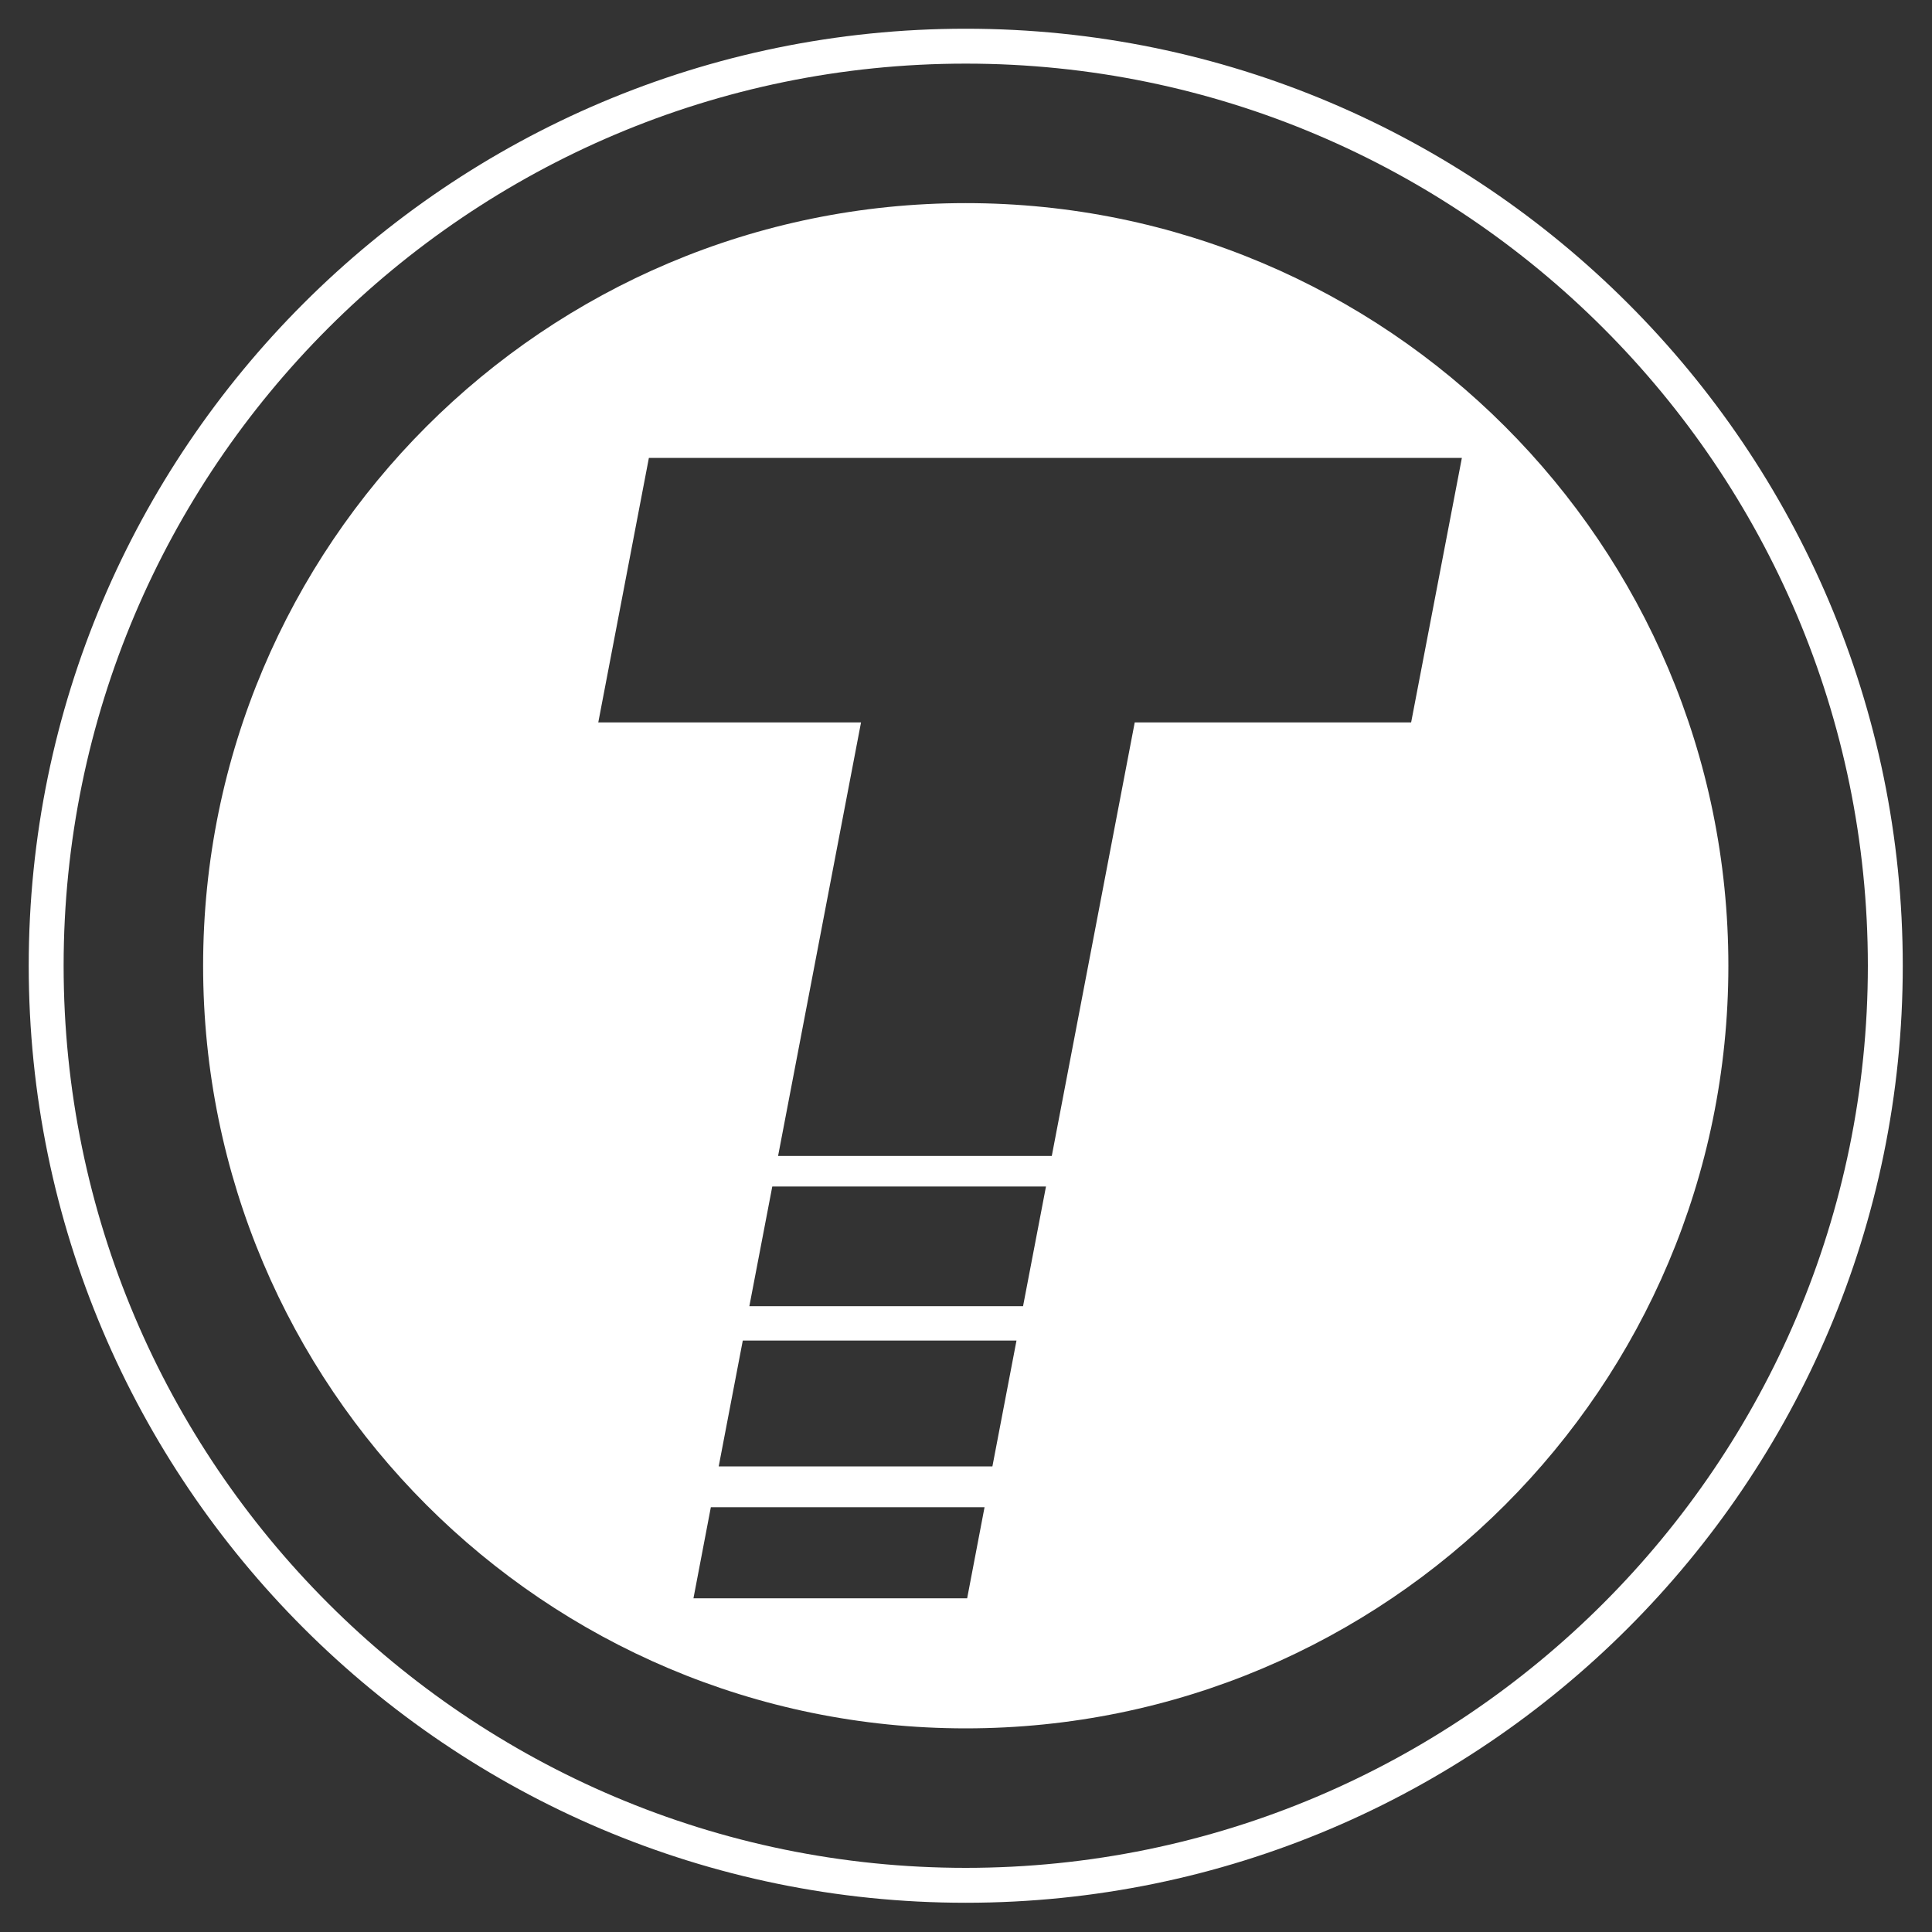
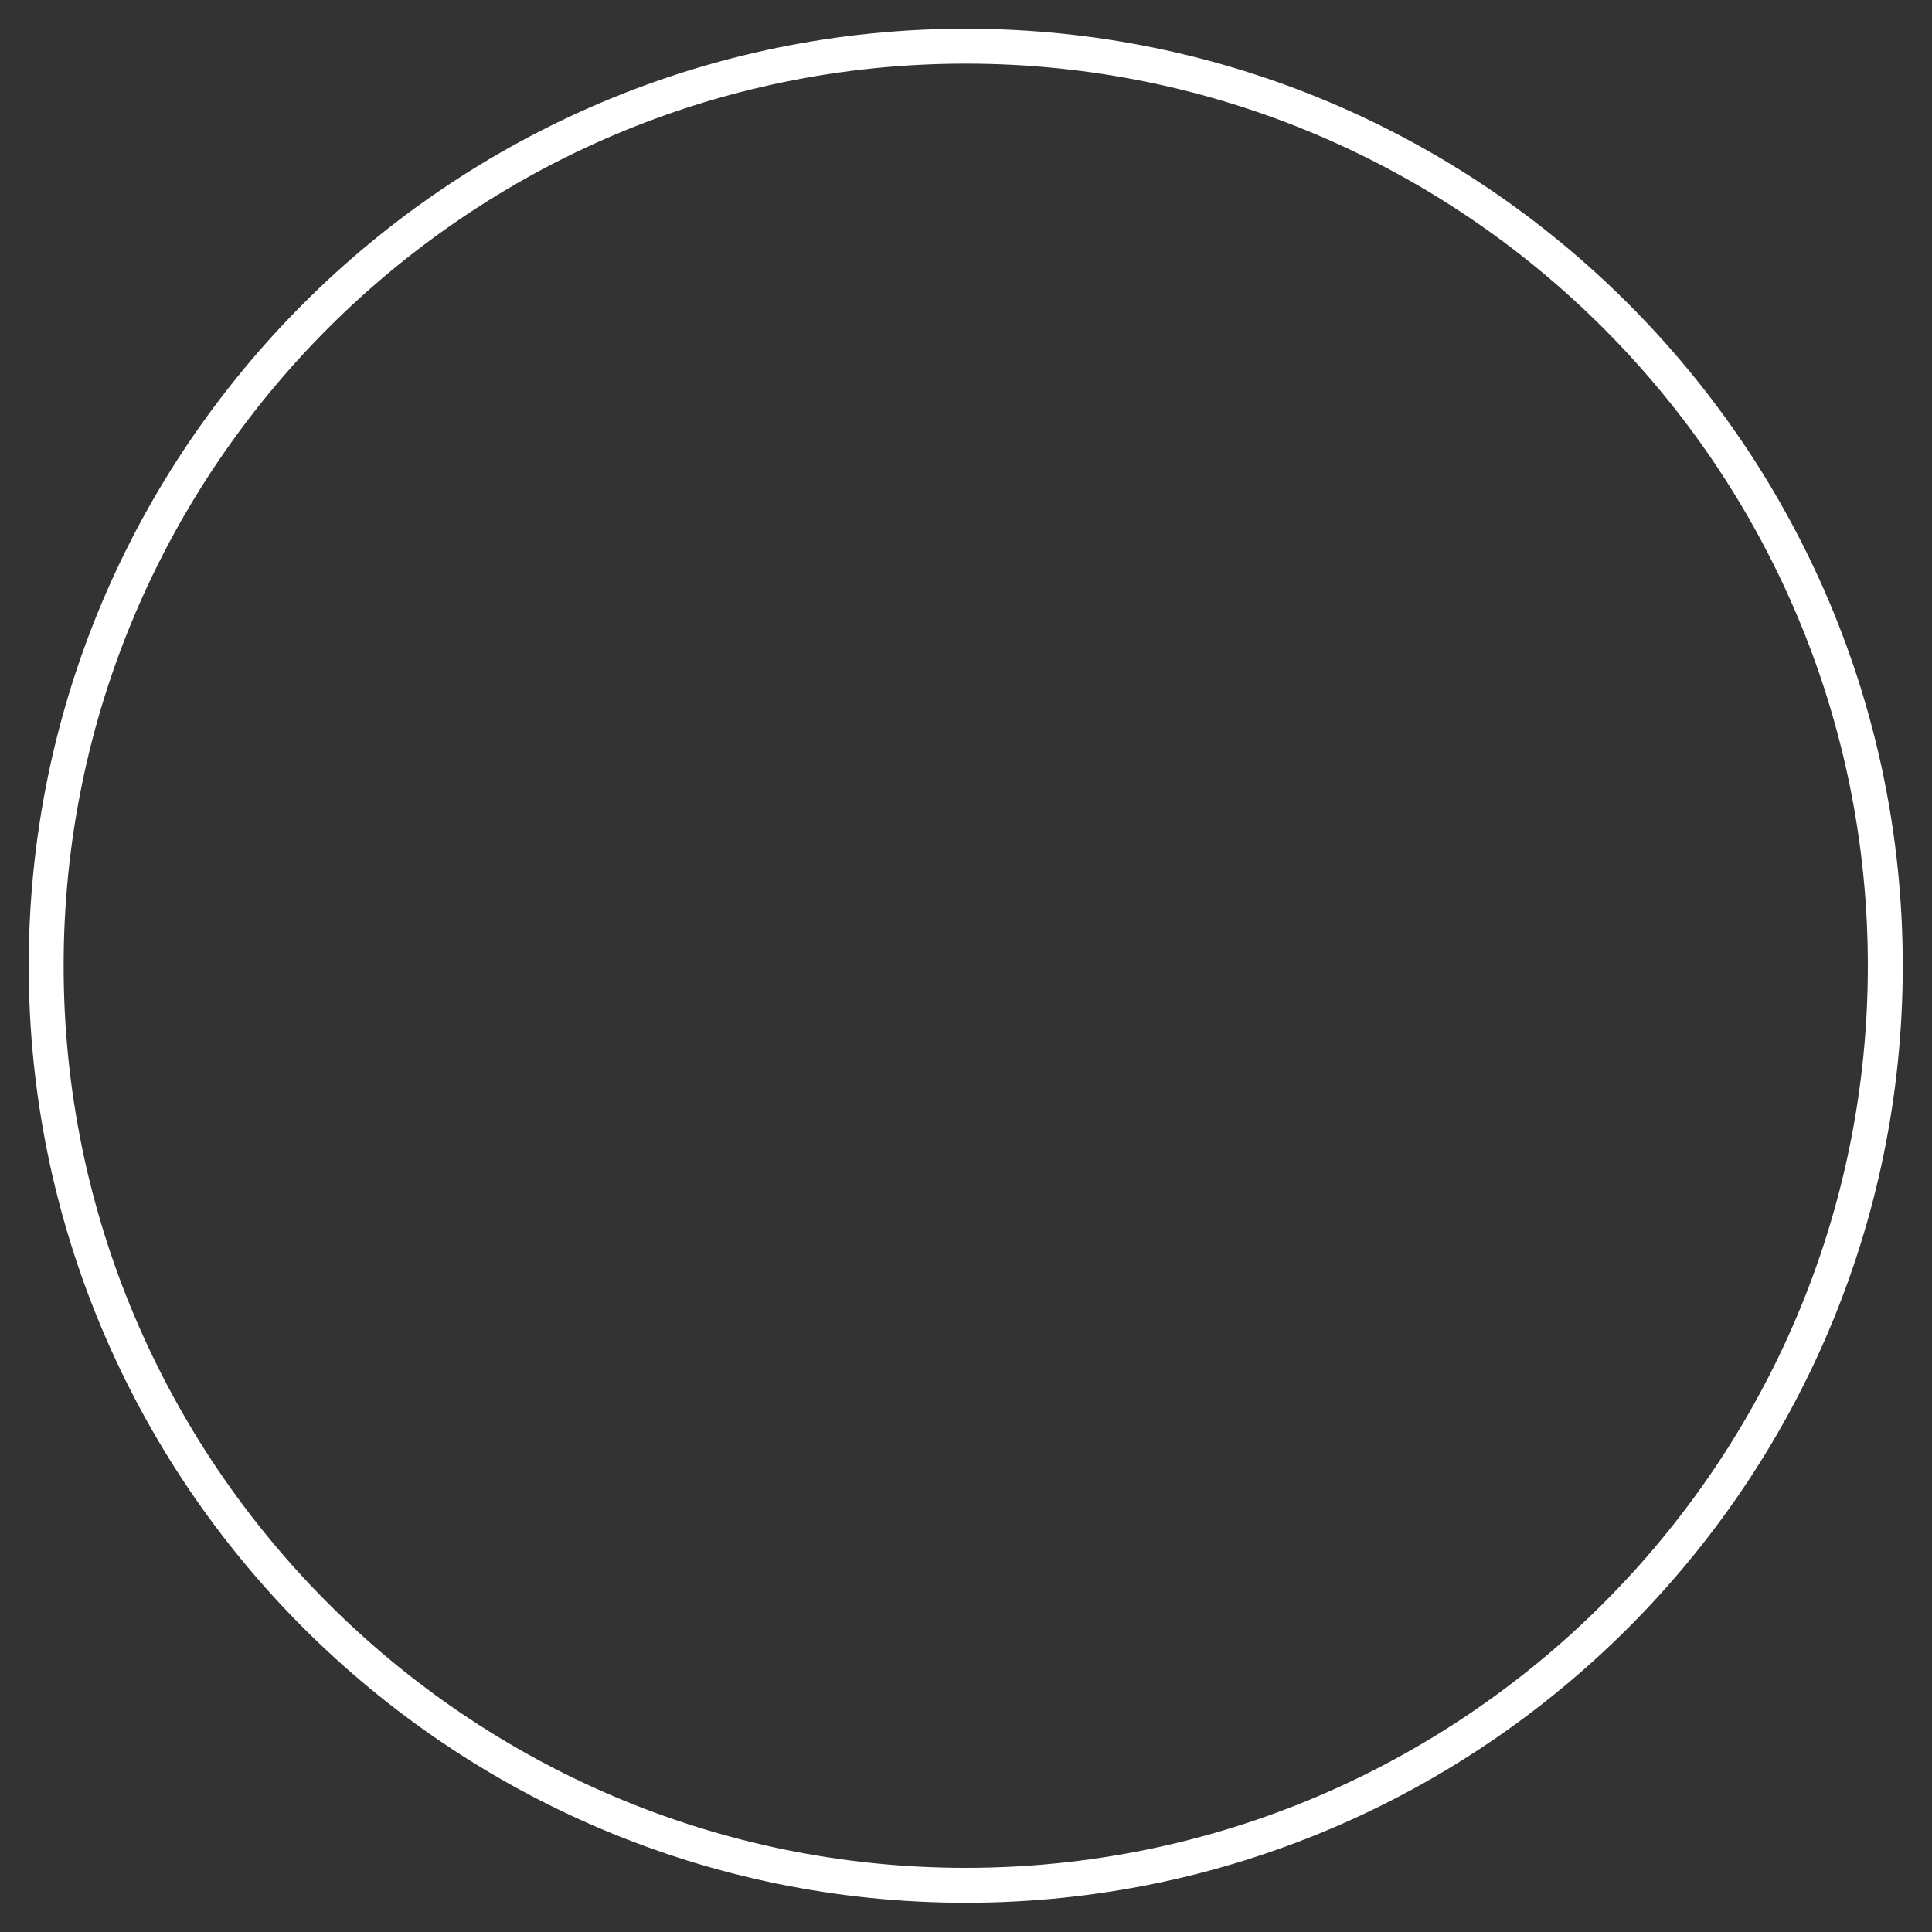
<svg xmlns="http://www.w3.org/2000/svg" id="Layer_1" version="1.1" viewBox="0 0 1500 1500">
  <rect x="0" y="0" width="1500" height="1500" fill="#333333" stroke="none" />
  <defs>
    <style>
      .st0 {
        fill: #fff;
      }
    </style>
  </defs>
-   <path class="st0" d="M749.8,157.7c-327,0-592.1,265.1-592.1,592.1s265.1,592.1,592.1,592.1,592.1-265.1,592.1-592.1S1076.8,157.7,749.8,157.7ZM750.9,1240.9h-212.5l13.5-70.7h212.5l-13.5,70.7ZM770.5,1138.5h-212.5l18.7-97.7h212.5l-18.7,97.7ZM794.3,1014.1h-212.5l17.8-92.9h212.5l-17.8,92.9ZM1095.6,560.9h-214.6l-64.4,336.6h-212.5l64.4-336.6h-204l39.3-205.4h631.2l-39.4,205.4Z" />
  <path class="st0" d="M749.8,1477.3c-401.1,0-727.5-326.3-727.5-727.5S348.7,22.3,749.8,22.3s727.5,326.3,727.5,727.5-326.3,727.5-727.5,727.5ZM749.8,49.4C363.6,49.4,49.4,363.6,49.4,749.8s314.2,700.4,700.4,700.4,700.4-314.2,700.4-700.4S1136,49.4,749.8,49.4Z" />
</svg>